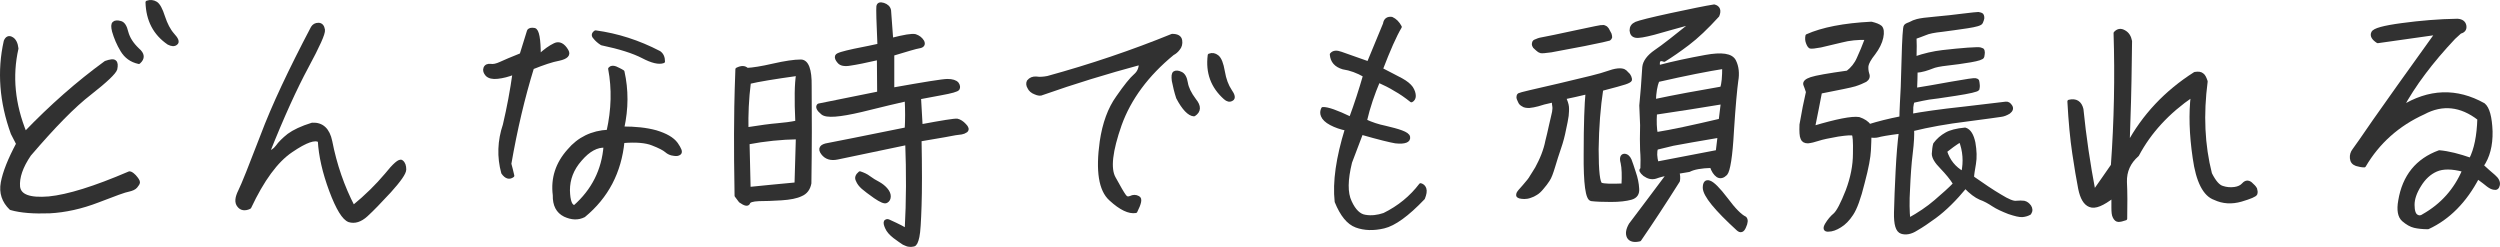
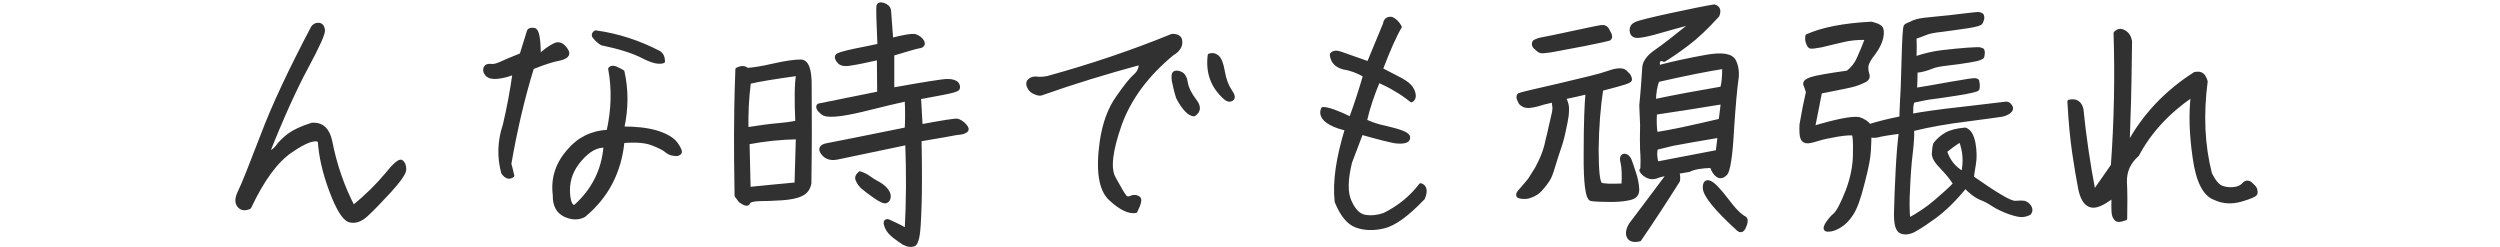
<svg xmlns="http://www.w3.org/2000/svg" id="b" viewBox="0 0 370.267 36.566">
  <defs>
    <style>.d{fill:#313131;stroke:#313131;stroke-linecap:round;stroke-linejoin:round;stroke-width:.5px;}</style>
  </defs>
  <g id="c">
    <g>
-       <path class="d" d="M.363,27.061c.28-1.52,1.04-3.439,2.279-5.759l-.8-1.56C.163,15.104-.196,10.544,.804,6.105c.199-.48,.519-.64,.92-.4,.399,.2,.68,.72,.76,1.48-.92,4.079-.52,8.239,1.239,12.558,3.839-3.999,7.799-7.479,11.918-10.478,.68-.24,1.159-.32,1.36-.12,.199,.16,.239,.52,.119,1.08-.16,.52-1.399,1.72-3.799,3.599-2.4,1.84-5.359,4.879-8.959,9.079-1.199,1.76-1.76,3.359-1.64,4.759,.16,1.36,1.64,1.92,4.519,1.68,2.839-.28,6.799-1.52,11.838-3.679,.16-.12,.44,.04,.84,.44,.36,.4,.56,.72,.56,.88,0,.16-.119,.36-.359,.64-.2,.24-.56,.4-1.08,.52-.519,.08-2.039,.64-4.519,1.6-2.479,.96-4.879,1.48-7.158,1.6-2.32,.08-4.24-.04-5.76-.48-1.08-1.04-1.52-2.32-1.239-3.799ZM16.88,3.425c.16-.16,.48-.2,.92-.08,.44,.08,.76,.56,.961,1.44,.239,.88,.76,1.72,1.639,2.56,.801,.68,.84,1.28,.16,1.88-1.119-.24-1.92-.84-2.479-1.76-.56-.92-.96-1.88-1.239-2.84-.16-.64-.16-1.04,.039-1.2ZM23.079,.466c.4,.24,.76,.92,1.12,2.04,.36,1.08,.8,1.96,1.399,2.639,.6,.64,.76,1.08,.48,1.28-.28,.24-.641,.2-1.12-.04-2.04-1.4-3.079-3.399-3.159-6.039,.44-.16,.879-.12,1.279,.12Z" />
      <path class="d" d="M57.16,25.942c1.239-1.56,2.04-2.24,2.319-2,.32,.24,.44,.64,.44,1.16s-.761,1.6-2.2,3.2c-1.44,1.56-2.6,2.76-3.478,3.559-.881,.8-1.721,1.04-2.519,.8-.801-.28-1.721-1.76-2.721-4.439-.999-2.68-1.559-5.159-1.68-7.359-.639-.48-2.039,0-4.199,1.48-2.199,1.48-4.238,4.279-6.158,8.358-.68,.32-1.24,.24-1.6-.24-.4-.48-.32-1.2,.16-2.16,.479-.96,1.559-3.679,3.279-8.159,1.68-4.479,4.199-9.799,7.479-16.037,.199-.32,.479-.48,.88-.48,.399,0,.64,.28,.72,.8s-.76,2.36-2.439,5.479c-1.68,3.119-3.6,7.319-5.719,12.638,.479,0,.92-.28,1.319-.8,.399-.56,.96-1.12,1.72-1.72,.76-.56,1.92-1.12,3.479-1.6,1.44-.08,2.359,.76,2.72,2.519,.68,3.479,1.799,6.719,3.359,9.718,1.959-1.6,3.559-3.2,4.839-4.719Z" />
      <path class="d" d="M82.802,8.745c-1.079,.2-2.359,.64-3.959,1.28-1.359,4.399-2.479,9.158-3.359,14.238,.16,.52,.28,1.12,.44,1.76-.479,.36-.96,.24-1.44-.44-.64-2.32-.56-4.719,.24-7.079,.6-2.56,1.08-5.119,1.44-7.719-.92,.36-1.719,.56-2.478,.64-.721,.08-1.24-.04-1.56-.36-.279-.32-.4-.64-.279-.96,.119-.32,.399-.44,.799-.4,.4,.08,.92-.04,1.52-.32,.6-.28,1.64-.72,3.039-1.28l1.08-3.479c.08-.24,.399-.32,.84-.24,.479,.08,.72,1.4,.72,3.919,.84-.8,1.64-1.36,2.32-1.68,.639-.32,1.279,0,1.799,.92,.32,.56-.08,.96-1.16,1.2Zm14.358,10.798c1.44,.44,2.439,1,2.999,1.76,.519,.76,.721,1.2,.48,1.4-.2,.16-.48,.2-.88,.12-.399-.04-.761-.2-1.08-.48s-1-.64-2.04-1.04c-1-.4-2.478-.52-4.398-.36-.44,4.519-2.359,8.199-5.76,10.998-.879,.44-1.799,.4-2.84-.08-1.039-.52-1.559-1.48-1.52-2.96-.319-2.479,.4-4.679,2.12-6.599,1.48-1.76,3.439-2.72,5.839-2.84,.721-3.24,.8-6.319,.24-9.278,.199-.24,.48-.24,.84-.12,.32,.16,.72,.32,1.08,.56,.6,2.68,.6,5.439-.041,8.358,1.881,0,3.519,.16,4.96,.56Zm-7.519,2.08c-1.24-.08-2.481,.6-3.68,2-1.24,1.4-1.8,2.92-1.8,4.559,.04,1.64,.36,2.44,.96,2.44,2.72-2.4,4.239-5.399,4.519-8.998Zm-1.56-16.077c-.279-.28-.239-.56,.121-.8,3.238,.44,6.358,1.44,9.438,3.039,.4,.28,.6,.72,.6,1.32-.639,.24-1.68,0-3.039-.72-1.399-.72-3.399-1.36-6.078-1.92-.44-.28-.801-.6-1.041-.92Z" />
      <path class="d" d="M109.044,28.981c-.08-3.919-.08-6.959-.08-9.159,0-2.159,.041-5.359,.201-9.558,.64-.32,1.119-.32,1.48,.04,.84-.04,2.159-.24,3.879-.64,1.76-.4,3.12-.6,4.079-.6,.92,0,1.4,1.24,1.36,3.679,.04,4.159,.04,8.959-.04,14.398-.16,.84-.6,1.4-1.279,1.68-.641,.32-1.641,.52-2.92,.6-1.279,.08-2.4,.12-3.32,.12-.959,.04-1.478,.2-1.559,.52-.121,.28-.52,.2-1.2-.28l-.601-.8Zm1.56-9.878c2.039-.32,3.519-.52,4.519-.6,.959-.08,1.959-.2,2.919-.4-.159-3.4-.12-5.759,.12-7.119-3.479,.48-5.879,.88-7.199,1.2-.319,2.519-.399,4.799-.359,6.919Zm.32,8.838c2.199-.24,4.559-.44,6.998-.68l.2-6.879c-2.399,.04-4.839,.28-7.358,.76l.16,6.799Zm21.115-22.076c1.881-.48,3.04-.68,3.519-.56,.48,.16,.84,.44,1.08,.84,.2,.4,.04,.68-.479,.76-.52,.08-1.84,.48-3.96,1.12v5.199c4.72-.84,7.439-1.28,8.119-1.28,.72,0,1.199,.16,1.44,.44,.2,.28,.24,.56,.12,.76s-.96,.44-2.519,.72c-1.56,.28-2.6,.48-3.199,.6l.239,4.199c3.2-.6,4.96-.88,5.359-.84,.36,.08,.76,.32,1.12,.72,.36,.36,.44,.64,.2,.84-.24,.16-.44,.24-.68,.28-.2,.04-.52,.08-.92,.12-.36,.08-2.12,.4-5.239,.92,.079,4.239,.079,7.519,0,9.798-.08,2.32-.16,3.839-.32,4.559-.159,.76-.36,1.16-.6,1.2-.2,.04-.44,.08-.64,.04-.24,0-.48-.12-.84-.28-.32-.2-.76-.52-1.36-.96-.56-.44-.96-.88-1.159-1.36-.2-.44-.24-.72-.16-.88,.119-.12,.279-.16,.44-.08,.16,.08,.519,.24,1.04,.48s1.04,.52,1.6,.84c.24-4.359,.24-8.639,.08-12.838l-10.318,2.16c-.96,.2-1.68-.04-2.159-.68-.52-.68-.24-1.12,.799-1.28,1.041-.2,4.92-.96,11.599-2.32,.08-1.32,.08-2.76,0-4.359-1.239,.28-3.479,.8-6.679,1.6-3.24,.76-5.159,.92-5.76,.4-.639-.52-.799-.92-.559-1.16l8.918-1.8-.04-5.159c-1.92,.44-3.319,.72-4.159,.84-.88,.16-1.44,.04-1.72-.32-.32-.36-.399-.64-.32-.84,.08-.24,.96-.48,2.6-.84,1.68-.32,2.919-.6,3.68-.76-.16-3.479-.2-5.399-.16-5.719,.04-.36,.28-.48,.8-.32,.48,.16,.8,.44,.88,.88l.319,4.319Zm-3.318,20.437c.44,.32,.879,.6,1.359,.84,.44,.24,.84,.56,1.119,.88,.32,.36,.48,.72,.48,1.04,0,.36-.12,.6-.4,.76-.239,.16-.799-.08-1.68-.68-.84-.6-1.44-1.04-1.799-1.36-.4-.36-.641-.68-.801-1.08-.199-.36-.08-.72,.36-1.08,.479,.16,.96,.36,1.36,.68Z" />
      <path class="d" d="M153.323,13.744c-.44-.16-.76-.44-.92-.8-.199-.32-.199-.64-.08-.88,.281-.36,.681-.52,1.16-.48,.48,.08,1.04,.04,1.68-.08,6.399-1.76,12.559-3.839,18.438-6.239,.76,0,1.16,.24,1.239,.72,.08,.48-.04,.92-.319,1.24-.24,.32-.52,.56-.84,.72-3.8,3.119-6.399,6.639-7.799,10.518-1.359,3.879-1.68,6.519-.88,7.919,.76,1.4,1.28,2.28,1.52,2.6,.239,.36,.52,.44,.92,.28,.399-.2,.76-.2,1.12,0,.399,.16,.24,.84-.36,2.04-.96,.16-2.2-.4-3.72-1.8-1.52-1.36-1.959-4.199-1.359-8.519,.4-2.72,1.199-4.879,2.399-6.559,1.16-1.68,2.04-2.76,2.6-3.239,.52-.44,.8-1.04,.8-1.84-5.039,1.36-9.878,2.84-14.518,4.479-.279,.16-.64,.12-1.08-.08Zm20.477-1.8c-.08-.64-.039-1.04,.16-1.16,.2-.12,.519-.12,.92,.08,.4,.16,.68,.64,.8,1.4s.52,1.6,1.24,2.56c.76,.92,.72,1.64-.08,2.16-.72-.04-1.56-.92-2.399-2.519-.28-.84-.48-1.72-.641-2.52Zm6.479-3.559c.399,.32,.68,1.04,.88,2.2,.199,1.2,.56,2.12,1.039,2.84,.48,.68,.56,1.12,.24,1.28-.32,.2-.64,.12-1-.2-1.879-1.68-2.639-3.759-2.319-6.319,.44-.16,.8-.08,1.16,.2Z" />
      <path class="d" d="M206.122,2.746c.519,.24,.919,.64,1.239,1.24-.761,1.28-1.68,3.36-2.8,6.279,1.279,.64,2.279,1.2,3,1.56,.72,.4,1.199,.8,1.48,1.2,.28,.44,.399,.84,.399,1.2,0,.32-.16,.56-.399,.68-.8-.64-1.601-1.2-2.399-1.64-.76-.48-1.6-.88-2.481-1.28-.799,1.88-1.478,3.839-1.959,5.919,.96,.44,1.92,.76,2.92,.96,1,.24,1.799,.44,2.439,.68,.64,.24,1,.48,1.039,.76,.041,.28-.08,.48-.399,.6-.32,.12-.8,.16-1.52,.08-.719-.12-2.398-.52-5.039-1.28l-1.639,4.319c-.641,2.6-.681,4.559-.041,5.879,.601,1.32,1.36,2.04,2.24,2.16,.92,.16,1.84,.04,2.799-.28,2.2-1.08,4-2.56,5.4-4.399,.279,.08,.478,.24,.6,.56,.119,.36,.039,.8-.2,1.4-2.36,2.48-4.319,3.879-5.839,4.239-1.52,.36-2.88,.32-4.08-.12-1.199-.44-2.159-1.64-2.959-3.599-.32-2.919,.199-6.479,1.52-10.758-.84-.16-1.64-.44-2.319-.8-.681-.36-1.08-.76-1.239-1.16-.16-.36-.121-.72,.039-1.04,.68-.04,2.04,.44,4.119,1.44,.801-2.16,1.48-4.279,2.08-6.359-1.04-.6-2.119-1-3.199-1.16-1.08-.32-1.641-.96-1.721-1.96,.281-.36,.761-.4,1.4-.16,.641,.24,2,.72,4.08,1.44l2.398-5.799c.08-.6,.44-.88,1.041-.8Z" />
      <path class="d" d="M224.845,14.384c0-.16,.04-.28,.16-.36,.119-.08,2.119-.56,5.999-1.44,3.919-.92,6.198-1.48,6.919-1.76,.68-.24,1.24-.4,1.68-.44,.4-.04,.68,0,.879,.08,.16,.08,.32,.2,.48,.4,.2,.16,.32,.32,.4,.52s.119,.36,.08,.48c-.041,.08-.28,.24-.76,.4-.48,.16-1.641,.48-3.481,.96-.399,2.6-.639,5.599-.68,8.879,0,3.279,.2,5.039,.6,5.199,.4,.16,1.48,.2,3.28,.12,.079-1.44,.04-2.56-.12-3.279-.2-.72-.08-1.08,.279-1.12,.36,0,.641,.24,.84,.68,.16,.44,.4,1.08,.641,1.88,.279,.8,.44,1.6,.48,2.32,.079,.76-.24,1.24-.961,1.44-.719,.2-1.719,.32-2.959,.32s-2.199-.04-2.879-.12c-.641-.04-.961-2.32-.92-6.759,0-4.439,.119-7.479,.279-9.079-1.32,.32-2.439,.56-3.399,.76,.24,.52,.399,.96,.44,1.36,.039,.4,0,.84-.041,1.32-.08,.52-.199,1.2-.399,2.08-.16,.84-.399,1.76-.72,2.68s-.6,1.84-.88,2.76-.52,1.6-.8,2c-.24,.36-.519,.76-.88,1.16-.32,.4-.64,.68-.92,.84-.24,.16-.56,.32-.84,.4-.319,.12-.601,.16-.88,.16s-.519-.04-.68-.08c-.16-.08-.28-.12-.28-.2,0-.04,0-.12,.04-.28,.04-.12,.32-.48,.88-1.08,.56-.64,.92-1.08,1.08-1.4,.2-.28,.44-.72,.8-1.28,.32-.6,.64-1.24,.92-1.96,.279-.72,.479-1.4,.6-2.04,.16-.64,.359-1.44,.56-2.4,.239-.96,.359-1.6,.44-1.92,.04-.32,.08-.6,.04-.8-.04-.24-.08-.52-.08-.88-1.12,.24-1.88,.44-2.319,.6-.44,.12-.881,.2-1.28,.24-.399,0-.72-.04-.92-.2-.239-.12-.399-.28-.479-.48-.16-.32-.24-.52-.24-.68Zm2.279-7.839c0-.12,.041-.2,.08-.32,.04-.08,.2-.16,.44-.24,.239-.12,.6-.2,1.079-.28,.48-.08,2-.4,4.6-.96,2.6-.56,3.959-.84,4.08-.8,.159,0,.279,.08,.44,.16,.119,.12,.24,.24,.32,.44,.119,.2,.199,.36,.279,.52,.04,.16,.08,.32,.08,.44-.04,.12-.08,.2-.2,.28-.079,.04-1.319,.32-3.72,.8-2.398,.44-4.039,.76-4.879,.92-.84,.12-1.359,.16-1.52,.12-.16-.04-.359-.16-.519-.32-.2-.16-.32-.32-.4-.36-.119-.16-.16-.32-.16-.4Zm27.275-4.239c-1.639,1.8-3.079,3.159-4.398,4.159-1.32,1-2.481,1.8-3.519,2.44-.721-.28-1.04,.04-.84,1,2.239-.6,4.559-1.08,6.959-1.52,2.398-.44,3.839-.24,4.279,.68,.399,.8,.519,1.8,.319,2.92-.159,1.16-.399,3.639-.64,7.439-.2,3.759-.56,5.879-.96,6.319-.399,.4-.8,.52-1.2,.28-.399-.28-.68-.72-.92-1.4-1.52,.04-2.639,.24-3.318,.6l-1.68,.28c.119,.44,.159,.84,.079,1.28-2.04,3.24-3.959,6.159-5.719,8.719-.84,.2-1.399,.04-1.64-.4-.24-.48-.16-1.08,.279-1.84,1.56-2.08,3.481-4.599,5.68-7.559-.76,.16-1.44,.32-1.96,.52-.56,.16-1.079,.04-1.64-.36-.519-.44-.64-.72-.359-.8,.039-.96,.039-1.88-.041-2.84-.039-.92-.039-2.16,0-3.679l-.119-2.919c.16-1.64,.32-3.559,.44-5.679,.08-.8,.68-1.6,1.72-2.32,1.08-.72,2.96-2.2,5.64-4.359-2.519,.68-4.439,1.24-5.879,1.64-1.4,.36-2.28,.52-2.68,.44-.44-.08-.641-.36-.68-.84,0-.48,.199-.8,.719-1.04,.48-.2,2.2-.64,5.16-1.28,2.999-.64,5.119-1.08,6.398-1.28,.641,.16,.84,.64,.519,1.4Zm-8.878,9.598c-.32,.8-.479,1.8-.52,3.039,3.199-.68,6.519-1.28,9.998-1.88,.24-.64,.32-1.68,.32-3.119-2.319,.36-5.599,1-9.798,1.96Zm-.36,4.839c-.08,1.28-.039,2.32,.12,3.079,2.28-.36,5.439-1.04,9.519-2l.32-2.639-4.959,.8-5,.76Zm2.64,4.599l-2.479,.6c-.199,.6-.16,1.32,.08,2.24l8.959-1.72,.279-2.32c-3.08,.52-5.359,.92-6.839,1.2Zm4.64,6.479c0-.72,.24-1,.72-.84,.519,.16,1.36,1,2.519,2.52,1.159,1.56,2.079,2.479,2.759,2.8,.24,.24,.201,.68-.079,1.28-.24,.6-.56,.72-.96,.36-3.24-2.959-4.92-4.999-4.959-6.119Z" />
      <path class="d" d="M278.522,4.025c.24,.24,.32,.76,.16,1.52-.16,.76-.56,1.56-1.16,2.36-.64,.8-.96,1.4-1.04,1.84-.04,.4,0,.8,.12,1.2,.16,.4,.04,.72-.32,.96-.399,.2-.92,.44-1.559,.64-.641,.2-2.32,.52-5.119,1.08-.24,1.32-.601,3.079-1.041,5.279,3.481-1.04,5.72-1.48,6.76-1.32,.72,.24,1.239,.6,1.56,1.04,1.28-.4,2.839-.8,4.679-1.16,0-.52,.04-1.28,.08-2.24,.08-1,.16-3.08,.24-6.319,.08-3.24,.199-4.919,.32-5.039,.119-.12,.239-.2,.359-.24,.16-.04,.28-.12,.48-.2,.199-.12,.479-.24,.92-.36,.44-.12,1.319-.24,2.719-.36,1.4-.12,2.76-.28,4.039-.44,1.32-.16,2.08-.24,2.28-.24,.2,.04,.36,.08,.44,.12,.08,.04,.119,.08,.159,.2,.04,.08,.04,.2,.04,.36-.04,.16-.08,.36-.199,.6-.08,.24-.761,.44-2.08,.64-1.32,.2-2.519,.36-3.72,.52-1.159,.12-1.999,.28-2.519,.52-.52,.2-1.04,.4-1.52,.56,.04,.68,.04,1.68,0,3.08,1.36-.48,2.759-.8,4.119-.96,1.399-.16,2.64-.28,3.72-.36,1.08-.08,1.719-.08,1.84-.04,.119,.04,.24,.08,.319,.12,.08,.08,.12,.2,.12,.4,0,.16-.04,.36-.08,.6-.04,.2-.64,.4-1.8,.6-1.2,.2-2.319,.36-3.438,.48-1.08,.12-1.84,.28-2.2,.44-.399,.16-.761,.28-1.16,.4s-.84,.2-1.28,.2c0,.8-.039,1.72-.079,2.76,1.319-.2,3.079-.52,5.319-.92,2.239-.4,3.398-.56,3.559-.52,.16,.04,.28,.08,.32,.16s.04,.24,.08,.52,0,.48-.04,.68c-.08,.16-1.2,.44-3.319,.76s-3.439,.52-3.92,.56c-.479,.08-1.279,.24-2.359,.48-.119,.28-.16,.6-.199,.88,0,.28,0,.72-.041,1.24,1.52-.28,4.16-.68,7.919-1.08,3.76-.44,5.759-.68,6.079-.72,.28-.04,.519,.12,.72,.44s.08,.6-.28,.88c-.399,.24-.799,.4-1.199,.44-.4,.08-2.08,.28-4.999,.68-2.96,.36-5.64,.84-8.079,1.44,.041,.72,0,1.88-.199,3.479-.2,1.6-.32,3.399-.4,5.279-.12,1.92-.08,3.439,.04,4.599,1.52-.84,2.839-1.72,3.999-2.72,1.16-1,2.12-1.84,2.84-2.6-.48-.8-1.16-1.6-1.96-2.44-.8-.8-1.2-1.48-1.2-2,.041-.56,.08-1.04,.201-1.44,.479-.64,1.039-1.12,1.68-1.48,.6-.36,1.559-.6,2.799-.72,.641,.2,1.04,.88,1.279,2,.201,1.16,.24,2.2,.08,3.119-.159,.96-.279,1.6-.279,2.04,1.6,1.12,2.959,2.04,4.119,2.72,1.16,.72,1.96,1.04,2.4,.96,.44-.04,.799-.04,1.119,0,.359,.08,.6,.28,.84,.6,.199,.32,.24,.64,0,1-.279,.16-.641,.28-1.04,.32-.44,.04-1.079-.12-2.04-.44-.92-.36-1.719-.72-2.318-1.12-.601-.4-1.24-.76-1.92-1-.641-.28-1.4-.84-2.2-1.68-1.52,1.84-2.999,3.32-4.519,4.439-1.041,.76-1.92,1.36-2.76,1.84-.801,.52-1.56,.64-2.16,.44-.64-.2-.92-1.16-.88-2.92,.04-1.72,.12-3.759,.24-6.119s.28-4.279,.479-5.799c-1.879,.24-2.999,.44-3.359,.56-.32,.08-.76,.08-1.199,0,0,.56-.04,1.28-.08,2.2-.04,.92-.32,2.52-.92,4.759-.56,2.28-1.12,3.799-1.68,4.639-.519,.8-1.12,1.4-1.72,1.76-.64,.4-1.2,.6-1.72,.6-.519,.04-.6-.24-.28-.8,.36-.6,.761-1.08,1.24-1.48,.479-.44,1.079-1.6,1.839-3.519,.721-1.92,1.08-3.759,1.08-5.519,.041-1.8-.039-2.76-.199-2.88-.2-.12-.92-.08-2.28,.12-1.359,.24-2.319,.44-2.919,.64s-1.12,.32-1.52,.36c-.44,0-.721-.16-.84-.48-.16-.32-.201-1-.16-2.04,.319-1.88,.64-3.479,.959-4.839-.16-.48-.279-.84-.399-1.12-.08-.32,.2-.6,.92-.84s2.519-.56,5.399-.96c.68-.52,1.239-1.2,1.6-2.04,.399-.84,.8-1.84,1.239-2.999-1.319-.04-2.599,.08-3.8,.4-1.239,.28-2.238,.52-3.039,.72-.84,.16-1.319,.2-1.52,.16-.16-.08-.279-.28-.4-.6-.119-.28-.16-.64-.08-1.04,2.24-1,5.439-1.64,9.52-1.84,.639,.16,1.079,.32,1.359,.56Zm9.598,18.357c.44,1.44,1.32,2.52,2.6,3.24,.36-1.68,.24-3.279-.359-4.839-.84,.52-1.6,1.08-2.24,1.6Z" />
      <path class="d" d="M313.763,32.62c-.24,0-.44-.16-.6-.48-.16-.28-.2-.76-.2-1.4v-1.68c-1.56,1.2-2.679,1.68-3.439,1.36-.72-.28-1.2-1.12-1.48-2.48-.279-1.4-.56-3.119-.88-5.239-.319-2.12-.56-4.679-.72-7.679,1-.24,1.64,.16,1.879,1.16,.4,3.999,1,8.079,1.801,12.278,1-1.44,1.92-2.72,2.76-3.959,.478-6.599,.6-13.158,.399-19.597,.399-.44,.84-.48,1.319-.2,.519,.28,.801,.76,.92,1.4l-.04,2.88c-.04,3.959-.159,8.079-.319,12.478,2.319-4.319,5.639-7.839,9.918-10.558,.519-.08,.84-.04,1.08,.16,.24,.16,.399,.52,.56,1-.64,4.879-.44,9.438,.64,13.678,.6,1.2,1.2,1.88,1.8,2.04,.601,.2,1.2,.24,1.8,.16,.56-.08,1-.28,1.32-.64,.319-.36,.68-.4,1.039-.12,.36,.32,.6,.56,.721,.8,.08,.28,.119,.48,.039,.72-.08,.2-.799,.52-2.159,.92-1.399,.4-2.68,.32-3.88-.24-1.52-.52-2.559-2.52-3.039-5.999-.519-3.519-.6-6.599-.279-9.278-3.641,2.48-6.359,5.439-8.159,8.838-1.239,1.08-1.84,2.4-1.8,3.999,.08,1.56,.08,3.399,.04,5.439-.44,.16-.8,.24-1.04,.24Z" />
-       <path class="d" d="M365.921,23.622c.76-1.48,1.16-3.479,1.24-6.039-2.68-2.08-5.439-2.36-8.199-.88-3.799,1.72-6.759,4.359-8.799,7.839-.359,0-.76-.08-1.16-.2-.44-.16-.68-.44-.719-.92-.041-.44,.08-.84,.359-1.2,.28-.36,1.279-1.8,3.039-4.359,1.76-2.52,4.84-6.839,9.238-12.958-2.199,.32-5.119,.72-8.758,1.24-.68-.44-.92-.88-.72-1.28,.159-.44,1.6-.84,4.319-1.2,2.68-.36,5.439-.6,8.198-.64,.64,.04,1,.32,1.08,.8,.08,.48-.16,.8-.681,.92l-.92,.84c-3.318,3.519-5.918,6.959-7.758,10.358,4.079-2.56,8.158-2.68,12.158-.44,.64,.52,1,1.84,1.08,3.959,.039,2.08-.4,3.759-1.32,5.079,.64,.6,1.24,1.12,1.76,1.56s.72,.88,.64,1.28c-.08,.4-.28,.56-.6,.48-.32-.04-.601-.2-.92-.44-.28-.24-.761-.6-1.52-1.16-1.839,3.519-4.318,6.039-7.358,7.439-.8,0-1.48-.08-1.999-.2-.52-.12-1.08-.44-1.641-.92-.6-.52-.76-1.48-.519-2.84,.6-3.639,2.56-6.039,5.84-7.239,1.359,.12,2.919,.52,4.639,1.12Zm-1,1.6c-1.76-.48-3.119-.48-4.119-.04s-1.8,1.2-2.439,2.24c-.68,1.08-1,2.04-1,2.92,0,.92,.199,1.44,.519,1.64,.36,.24,.721,.2,1.04-.04,2.76-1.56,4.759-3.799,5.999-6.719Z" />
    </g>
  </g>
</svg>